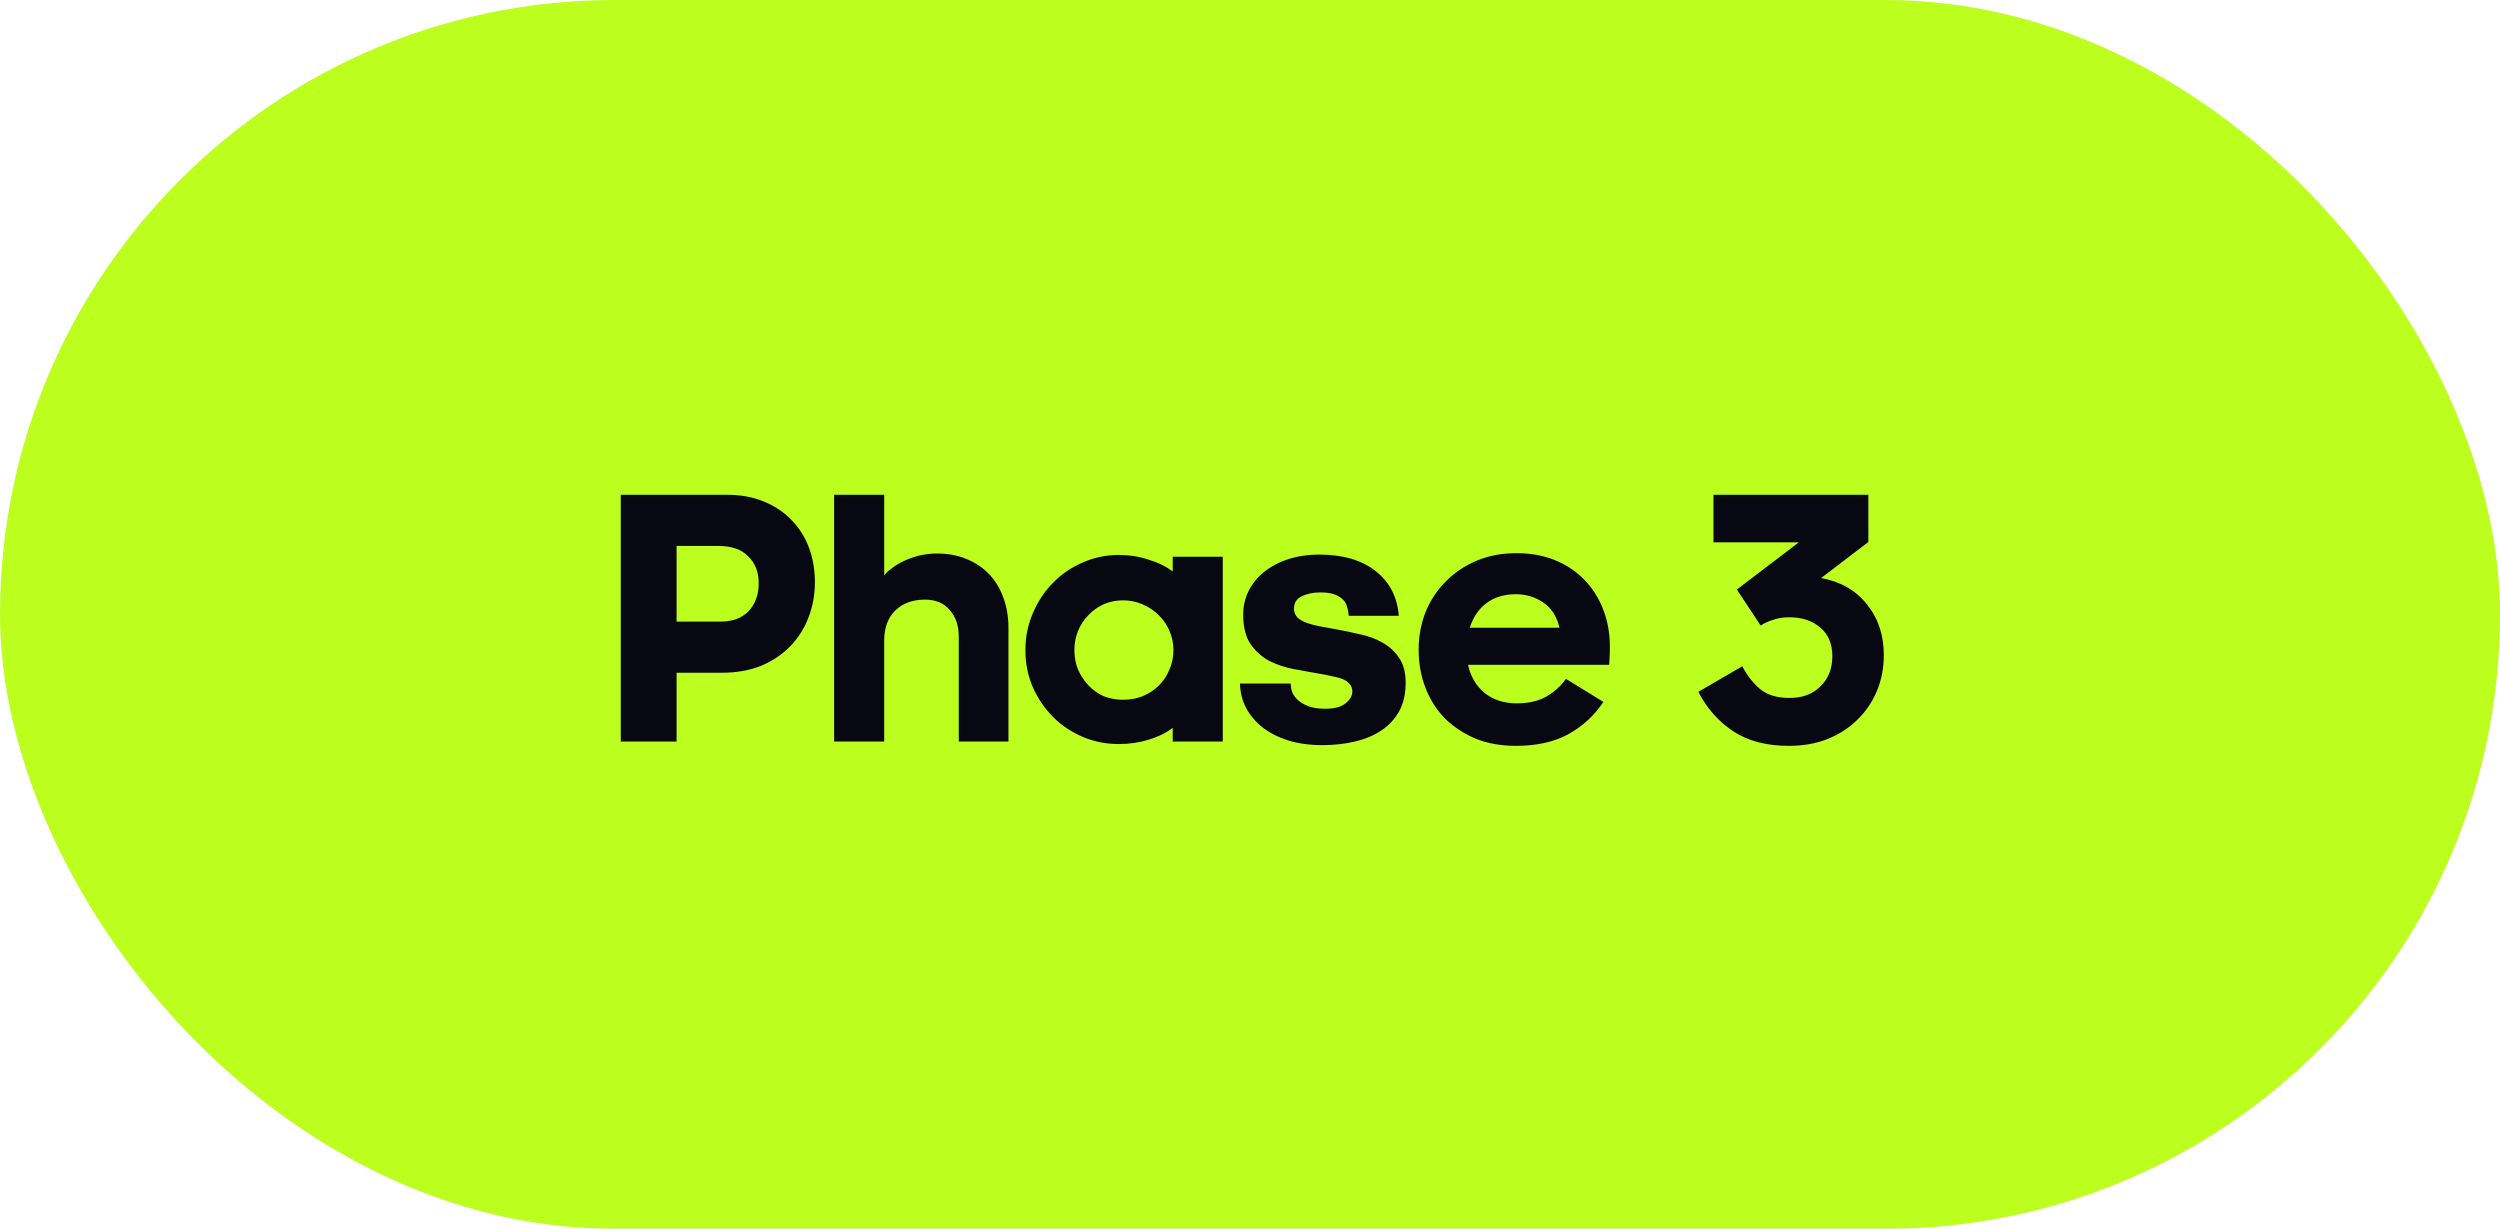
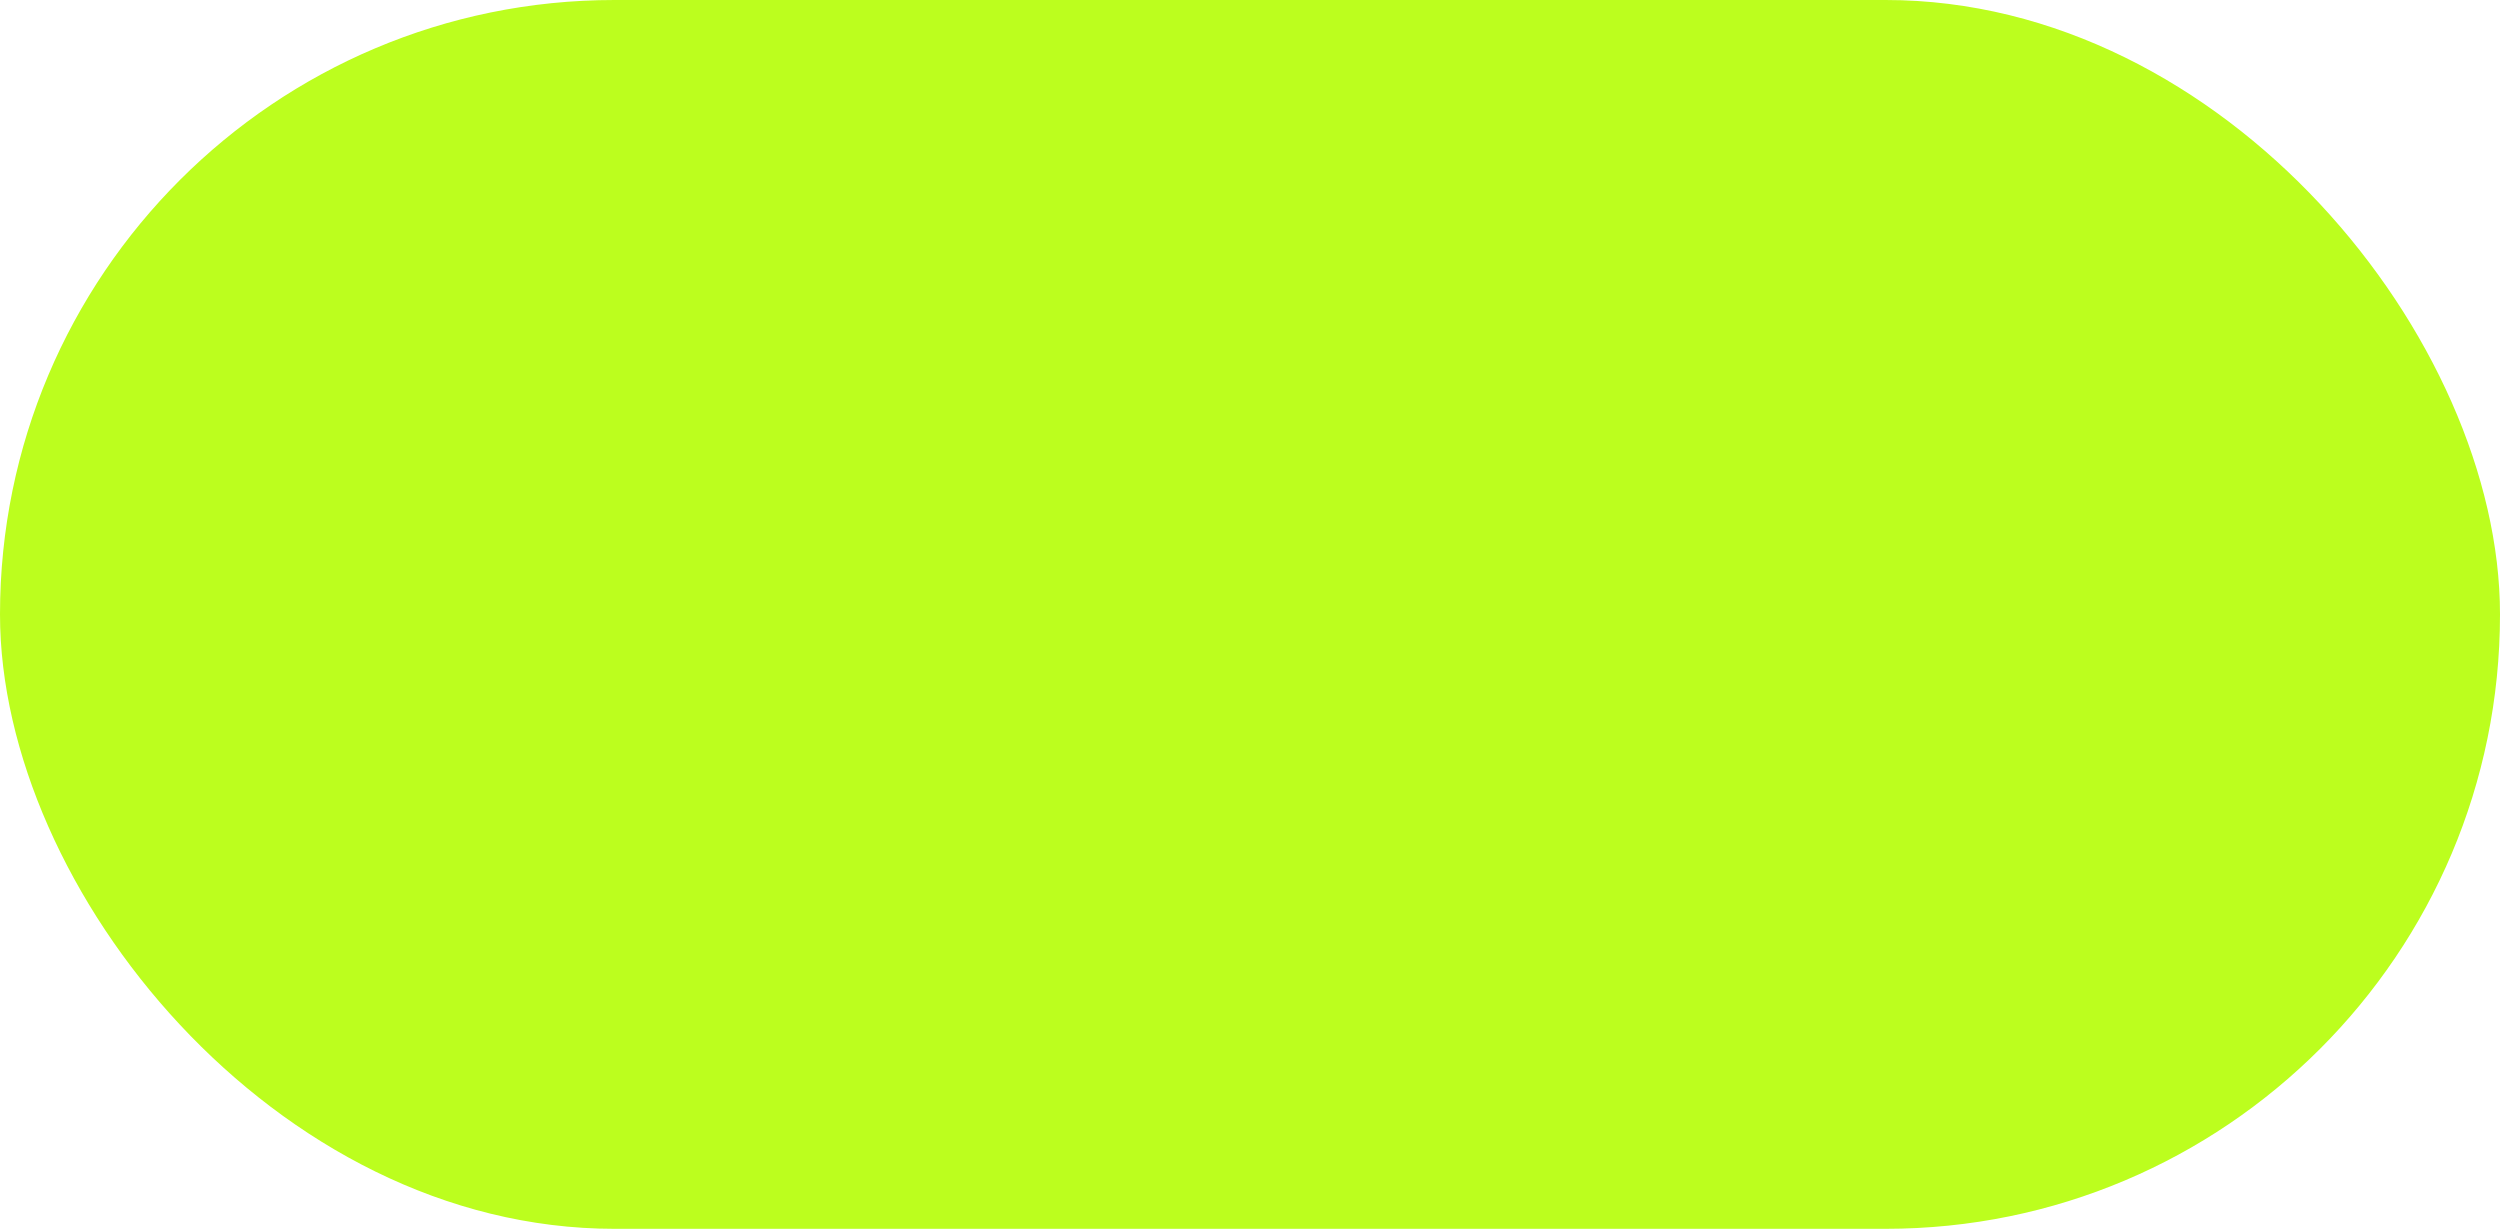
<svg xmlns="http://www.w3.org/2000/svg" width="118" height="58" viewBox="0 0 118 58" fill="none">
  <rect width="118" height="58" rx="29" fill="#BCFE1E" />
-   <path d="M31.935 31.753V35H29.3V23.355H34.315C34.972 23.355 35.556 23.463 36.066 23.678C36.587 23.893 37.024 24.188 37.375 24.562C37.738 24.936 38.01 25.372 38.191 25.871C38.372 26.37 38.463 26.902 38.463 27.469C38.463 28.07 38.361 28.631 38.157 29.152C37.964 29.662 37.675 30.115 37.29 30.512C36.916 30.897 36.457 31.203 35.913 31.43C35.369 31.645 34.757 31.753 34.077 31.753H31.935ZM31.935 25.769V29.339H34.009C34.576 29.339 35.018 29.175 35.335 28.846C35.652 28.506 35.811 28.07 35.811 27.537C35.811 27.004 35.647 26.579 35.318 26.262C35.001 25.933 34.536 25.769 33.924 25.769H31.935ZM41.734 27.163C41.814 27.05 41.933 26.936 42.092 26.823C42.25 26.698 42.437 26.585 42.653 26.483C42.868 26.381 43.106 26.296 43.367 26.228C43.639 26.16 43.928 26.126 44.233 26.126C44.743 26.126 45.203 26.211 45.611 26.381C46.03 26.551 46.387 26.789 46.681 27.095C46.976 27.401 47.203 27.775 47.361 28.217C47.52 28.648 47.599 29.124 47.599 29.645V35H45.254V30.053C45.254 29.532 45.112 29.112 44.828 28.795C44.556 28.466 44.166 28.302 43.656 28.302C43.078 28.302 42.613 28.472 42.261 28.812C41.91 29.152 41.734 29.628 41.734 30.24V35H39.371V23.355H41.734V27.163ZM53.006 28.336C52.678 28.336 52.371 28.398 52.088 28.523C51.816 28.648 51.578 28.818 51.374 29.033C51.17 29.237 51.006 29.486 50.881 29.781C50.768 30.064 50.711 30.365 50.711 30.682C50.711 31.011 50.768 31.317 50.881 31.6C51.006 31.883 51.17 32.133 51.374 32.348C51.578 32.563 51.816 32.733 52.088 32.858C52.371 32.971 52.678 33.028 53.006 33.028C53.346 33.028 53.658 32.971 53.941 32.858C54.236 32.733 54.491 32.563 54.706 32.348C54.922 32.133 55.086 31.883 55.199 31.6C55.324 31.317 55.386 31.011 55.386 30.682C55.386 30.365 55.324 30.064 55.199 29.781C55.075 29.486 54.904 29.237 54.689 29.033C54.474 28.818 54.219 28.648 53.924 28.523C53.641 28.398 53.335 28.336 53.006 28.336ZM55.352 34.354C55.046 34.592 54.666 34.779 54.213 34.915C53.771 35.051 53.301 35.119 52.802 35.119C52.202 35.119 51.635 35.006 51.102 34.779C50.569 34.552 50.105 34.241 49.708 33.844C49.312 33.447 48.994 32.983 48.756 32.45C48.518 31.906 48.399 31.317 48.399 30.682C48.399 30.059 48.518 29.475 48.756 28.931C48.994 28.376 49.312 27.9 49.708 27.503C50.105 27.095 50.569 26.778 51.102 26.551C51.635 26.313 52.202 26.194 52.802 26.194C53.301 26.194 53.771 26.268 54.213 26.415C54.666 26.551 55.046 26.738 55.352 26.976V26.279H57.715V35H55.352V34.354ZM60.923 32.263C60.923 32.399 60.946 32.535 60.992 32.671C61.048 32.807 61.139 32.932 61.264 33.045C61.388 33.158 61.553 33.255 61.757 33.334C61.961 33.413 62.221 33.453 62.538 33.453C62.98 33.453 63.303 33.368 63.508 33.198C63.723 33.028 63.831 32.841 63.831 32.637C63.831 32.501 63.791 32.388 63.712 32.297C63.632 32.195 63.525 32.116 63.389 32.059C63.252 32.002 63.088 31.957 62.895 31.923C62.714 31.878 62.516 31.838 62.3 31.804C61.915 31.736 61.507 31.662 61.077 31.583C60.657 31.504 60.266 31.373 59.904 31.192C59.552 30.999 59.258 30.733 59.02 30.393C58.793 30.053 58.679 29.588 58.679 28.999C58.679 28.602 58.764 28.234 58.934 27.894C59.105 27.554 59.343 27.259 59.648 27.01C59.966 26.749 60.346 26.545 60.788 26.398C61.23 26.251 61.728 26.177 62.283 26.177C63.394 26.177 64.278 26.438 64.936 26.959C65.593 27.48 65.956 28.183 66.023 29.067H63.66C63.649 28.908 63.621 28.761 63.575 28.625C63.541 28.489 63.474 28.376 63.371 28.285C63.27 28.183 63.133 28.104 62.964 28.047C62.794 27.99 62.578 27.962 62.318 27.962C61.977 27.962 61.683 28.024 61.434 28.149C61.196 28.262 61.077 28.455 61.077 28.727C61.077 28.886 61.127 29.022 61.23 29.135C61.331 29.237 61.473 29.322 61.654 29.39C61.836 29.458 62.045 29.515 62.283 29.56C62.522 29.605 62.771 29.651 63.032 29.696C63.406 29.764 63.785 29.843 64.171 29.934C64.567 30.013 64.924 30.144 65.242 30.325C65.57 30.506 65.837 30.75 66.04 31.056C66.245 31.351 66.347 31.742 66.347 32.229C66.347 32.75 66.245 33.198 66.04 33.572C65.837 33.935 65.559 34.235 65.207 34.473C64.856 34.711 64.437 34.887 63.95 35C63.474 35.113 62.964 35.17 62.419 35.17C61.819 35.17 61.281 35.096 60.804 34.949C60.34 34.802 59.938 34.598 59.597 34.337C59.269 34.076 59.008 33.77 58.816 33.419C58.634 33.068 58.538 32.682 58.526 32.263H60.923ZM75.681 33.13C75.25 33.776 74.695 34.286 74.015 34.66C73.346 35.023 72.524 35.204 71.55 35.204C70.847 35.204 70.212 35.091 69.646 34.864C69.09 34.626 68.609 34.309 68.201 33.912C67.804 33.504 67.498 33.022 67.283 32.467C67.067 31.912 66.96 31.311 66.96 30.665C66.96 30.042 67.067 29.452 67.283 28.897C67.509 28.342 67.827 27.86 68.235 27.452C68.643 27.033 69.13 26.704 69.697 26.466C70.263 26.228 70.887 26.109 71.567 26.109C72.258 26.109 72.876 26.222 73.42 26.449C73.964 26.676 74.423 26.987 74.797 27.384C75.182 27.781 75.477 28.251 75.681 28.795C75.885 29.328 75.987 29.911 75.987 30.546C75.987 30.716 75.981 30.892 75.97 31.073C75.958 31.254 75.953 31.356 75.953 31.379H69.289C69.413 31.934 69.674 32.376 70.071 32.705C70.479 33.034 70.989 33.198 71.601 33.198C72.133 33.198 72.587 33.096 72.961 32.892C73.346 32.677 73.663 32.393 73.913 32.042L75.681 33.13ZM71.55 28.047C70.994 28.047 70.53 28.189 70.156 28.472C69.793 28.744 69.532 29.129 69.374 29.628H73.607C73.482 29.095 73.227 28.699 72.842 28.438C72.456 28.177 72.026 28.047 71.55 28.047ZM84.428 35.204C83.374 35.204 82.496 34.972 81.793 34.507C81.102 34.042 80.558 33.425 80.162 32.654L82.236 31.447C82.451 31.866 82.728 32.223 83.069 32.518C83.409 32.801 83.873 32.943 84.463 32.943C85.075 32.943 85.562 32.762 85.924 32.399C86.299 32.036 86.486 31.56 86.486 30.971C86.486 30.393 86.299 29.945 85.924 29.628C85.55 29.299 85.058 29.135 84.445 29.135C84.174 29.135 83.924 29.175 83.698 29.254C83.471 29.322 83.272 29.413 83.103 29.526L81.981 27.826L84.904 25.599H80.876V23.355H88.186V25.582L85.959 27.282C86.876 27.452 87.596 27.866 88.118 28.523C88.65 29.18 88.916 29.979 88.916 30.92C88.916 31.521 88.809 32.082 88.594 32.603C88.378 33.124 88.072 33.578 87.675 33.963C87.29 34.348 86.82 34.654 86.264 34.881C85.721 35.096 85.109 35.204 84.428 35.204Z" fill="#080813" />
</svg>